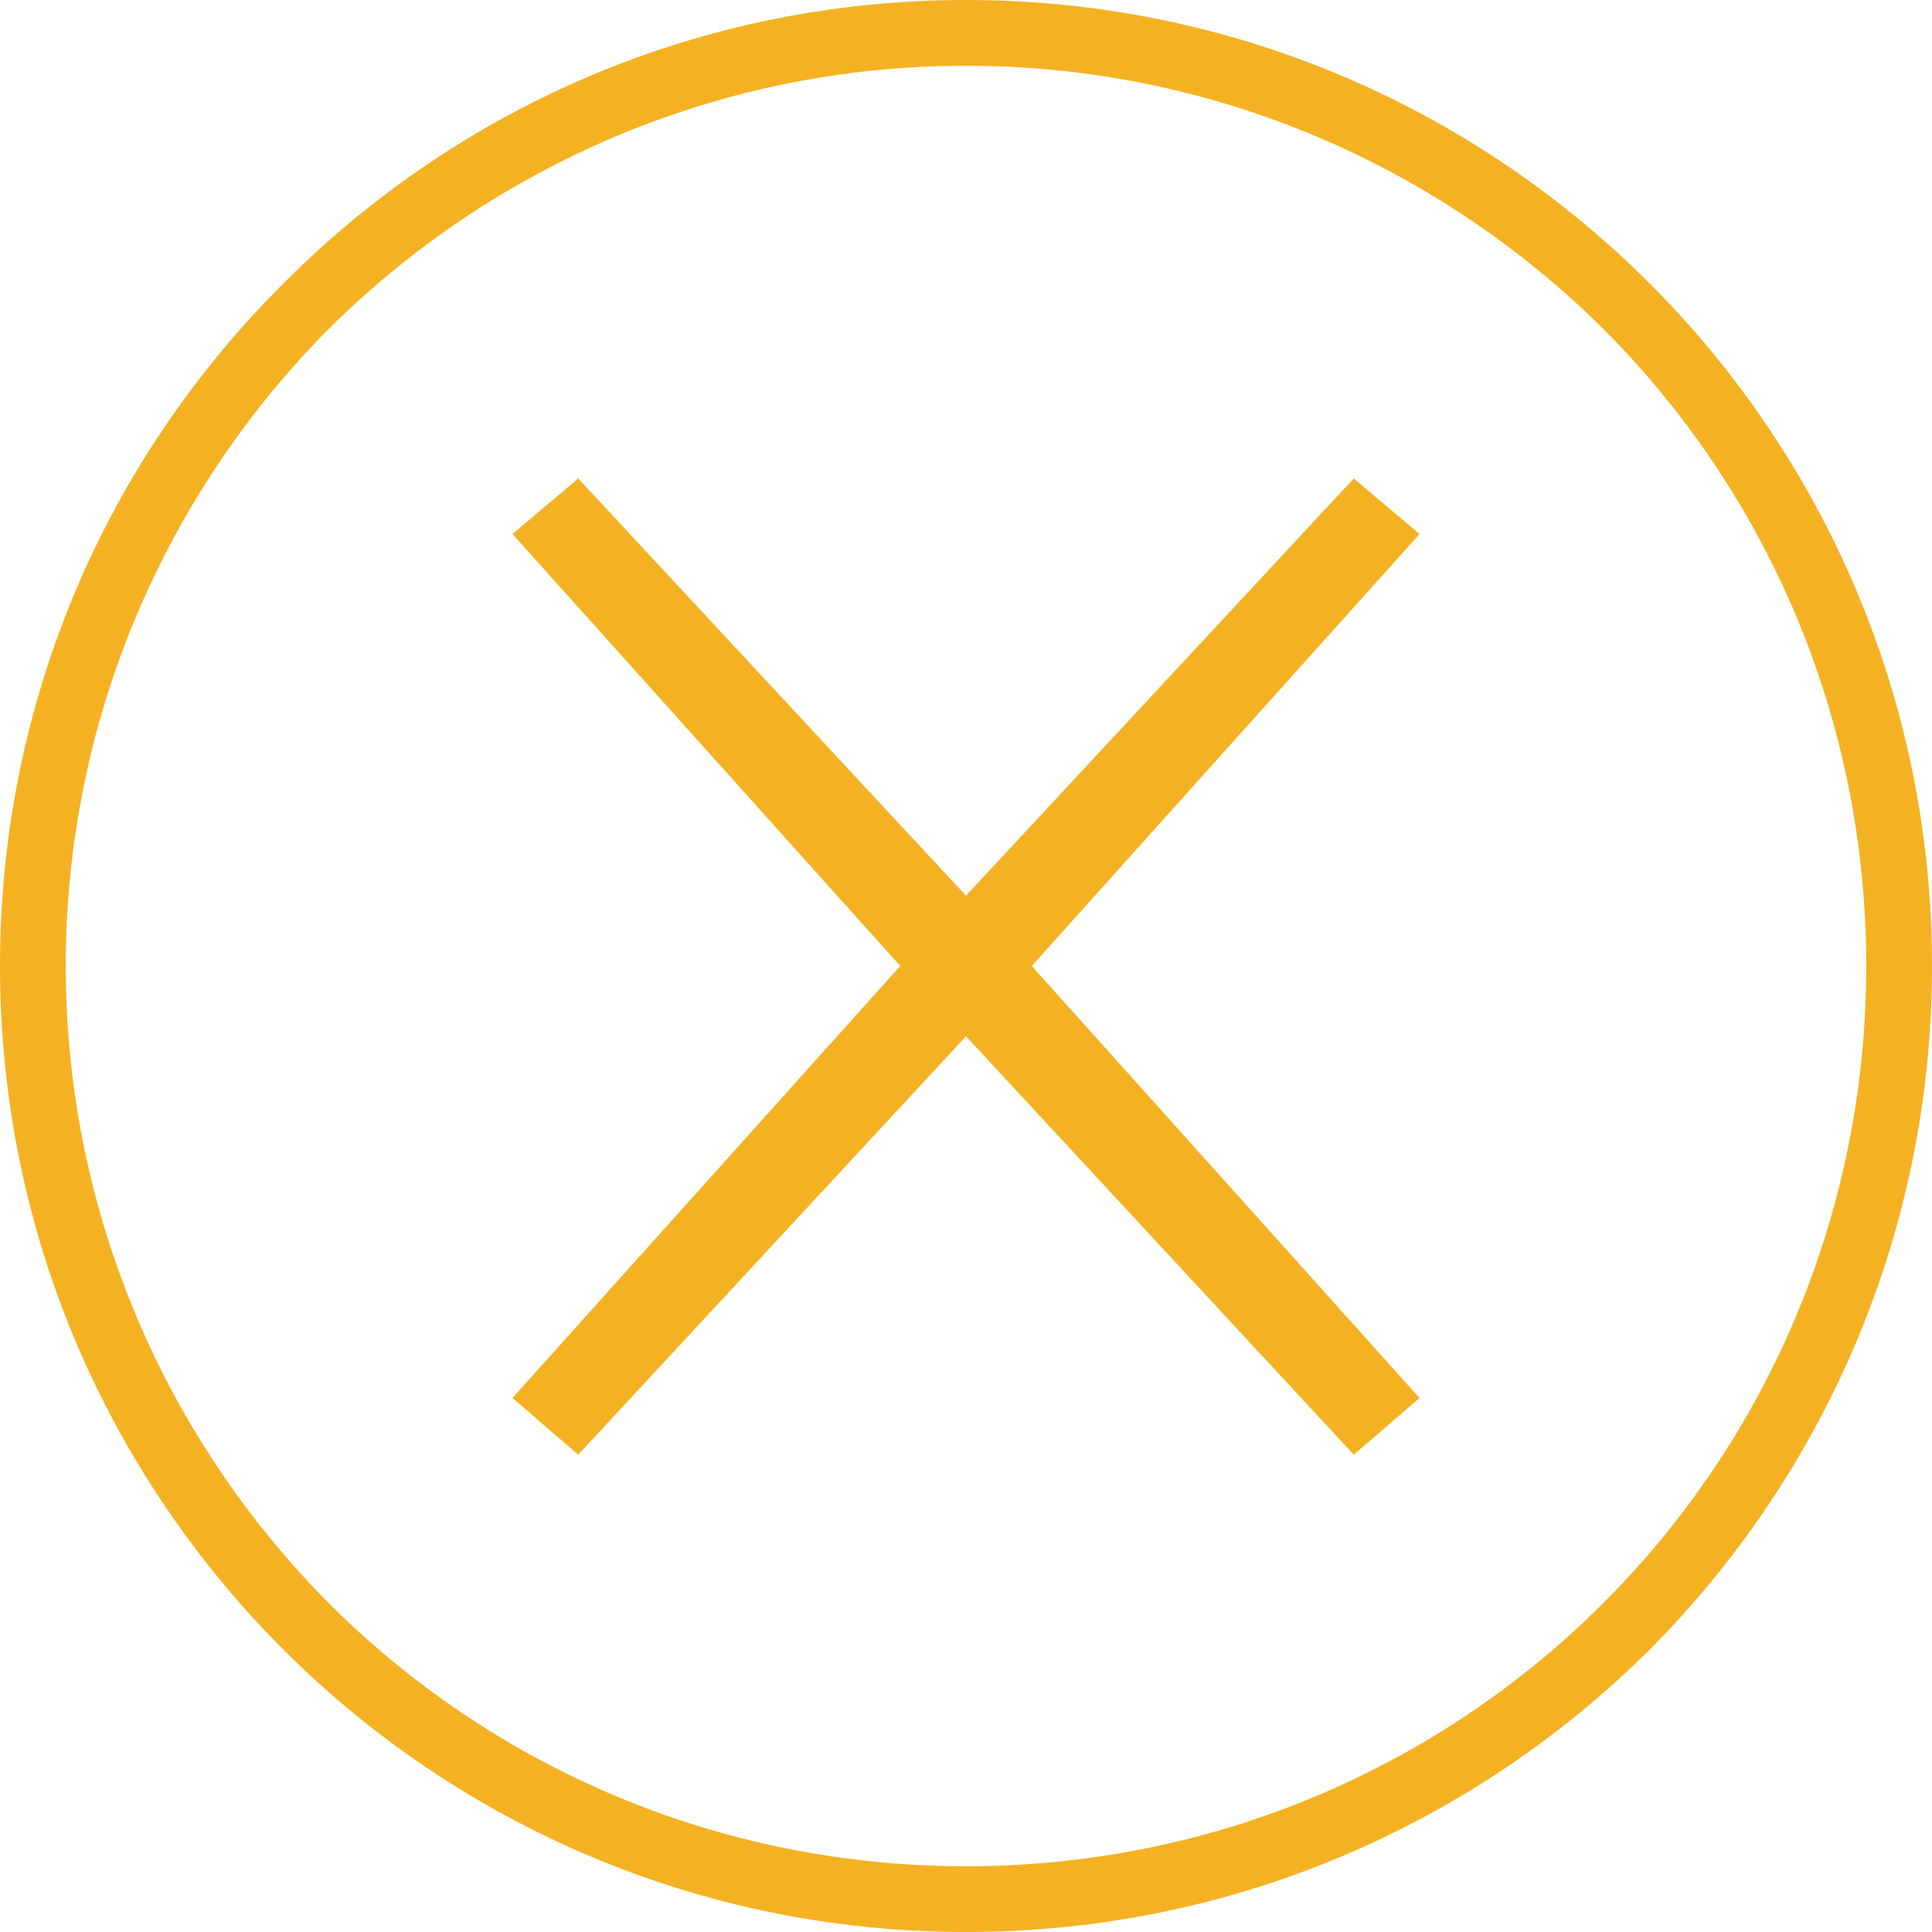
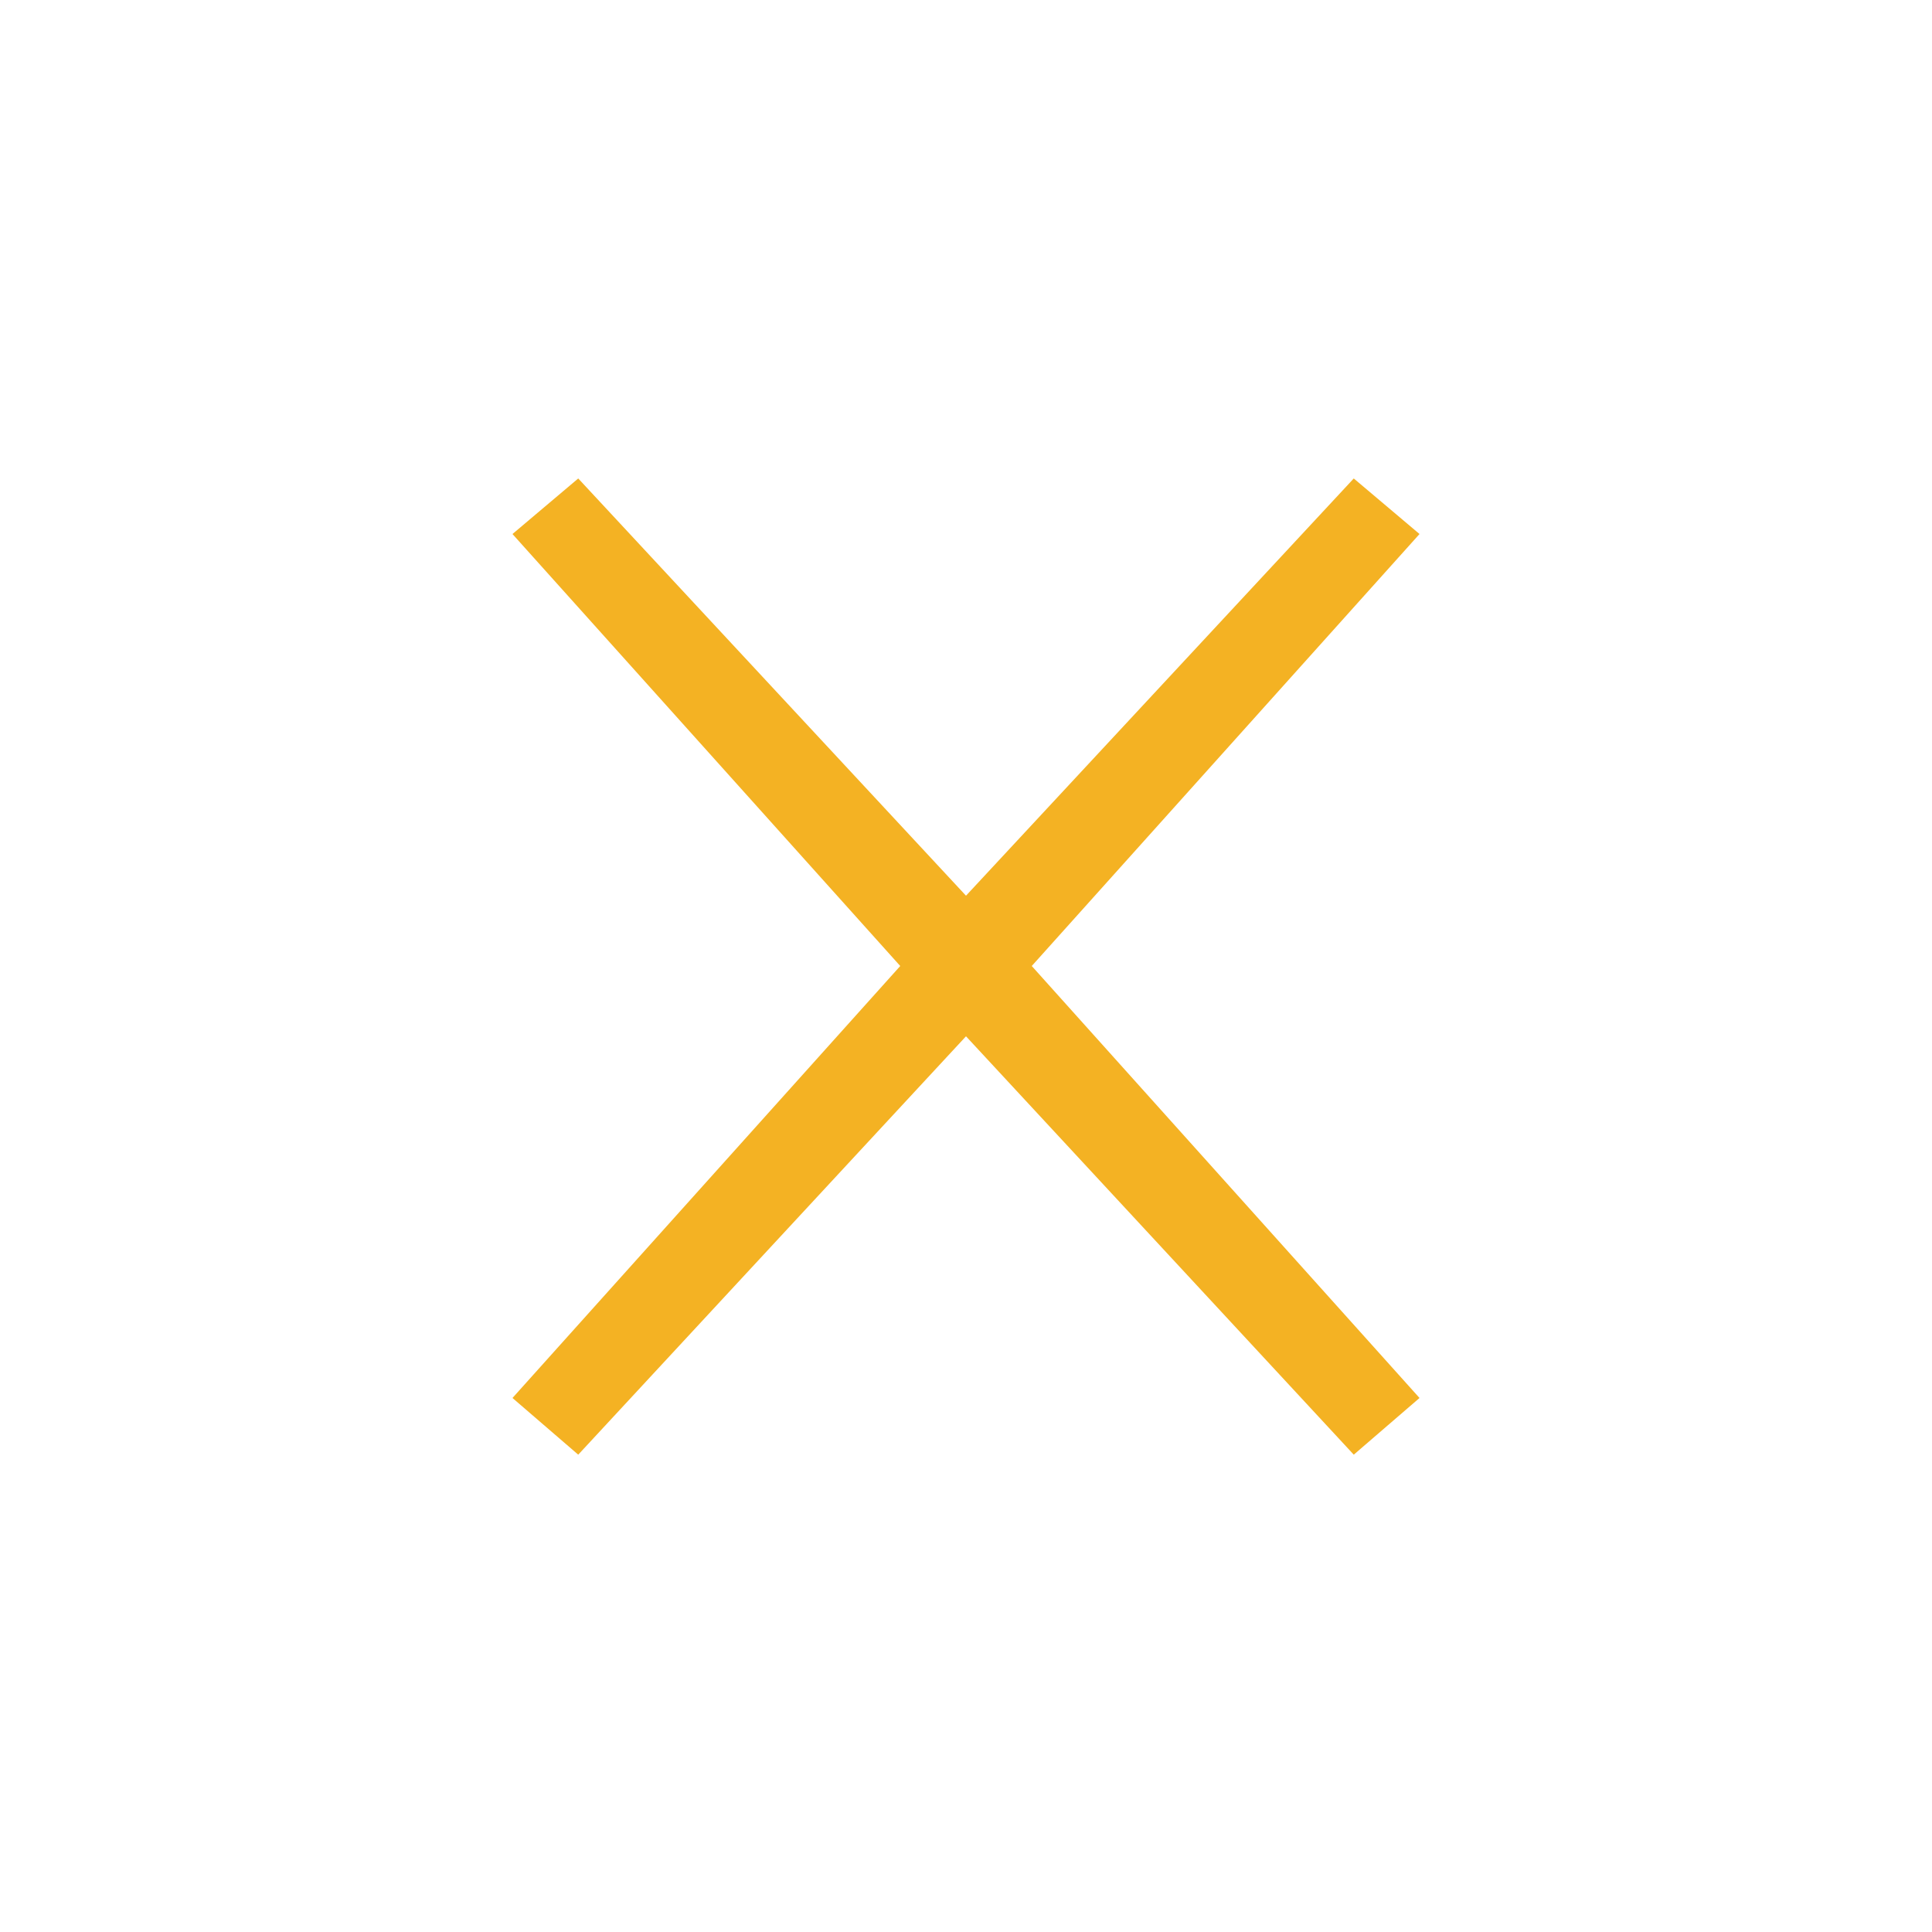
<svg xmlns="http://www.w3.org/2000/svg" xml:space="preserve" width="28.638mm" height="28.638mm" version="1.1" style="shape-rendering:geometricPrecision; text-rendering:geometricPrecision; image-rendering:optimizeQuality; fill-rule:evenodd; clip-rule:evenodd" viewBox="0 0 1704 1704">
  <defs>
    <style type="text/css">
   
    .fil0 {fill:#F4B223;fill-rule:nonzero}
   
  </style>
  </defs>
  <g id="Capa_x0020_1">
    <polygon class="fil0" points="510,422 852,790 1194,422 1252,471 910,852 1252,1233 1194,1283 852,914 510,1283 452,1233 794,852 452,471 " />
-     <path class="fil0" d="M852 0c235,0 448,95 603,250 154,154 249,367 249,602 0,235 -95,448 -249,603 -155,154 -368,249 -603,249 -235,0 -448,-95 -602,-249 -155,-155 -250,-368 -250,-603 0,-235 95,-448 250,-602 154,-155 367,-250 602,-250zm562 290c-144,-143 -343,-232 -562,-232 -219,0 -418,89 -562,232 -143,144 -232,343 -232,562 0,219 89,418 232,562 144,144 343,232 562,232 219,0 418,-88 562,-232 144,-144 232,-343 232,-562 0,-219 -88,-418 -232,-562z" />
  </g>
</svg>